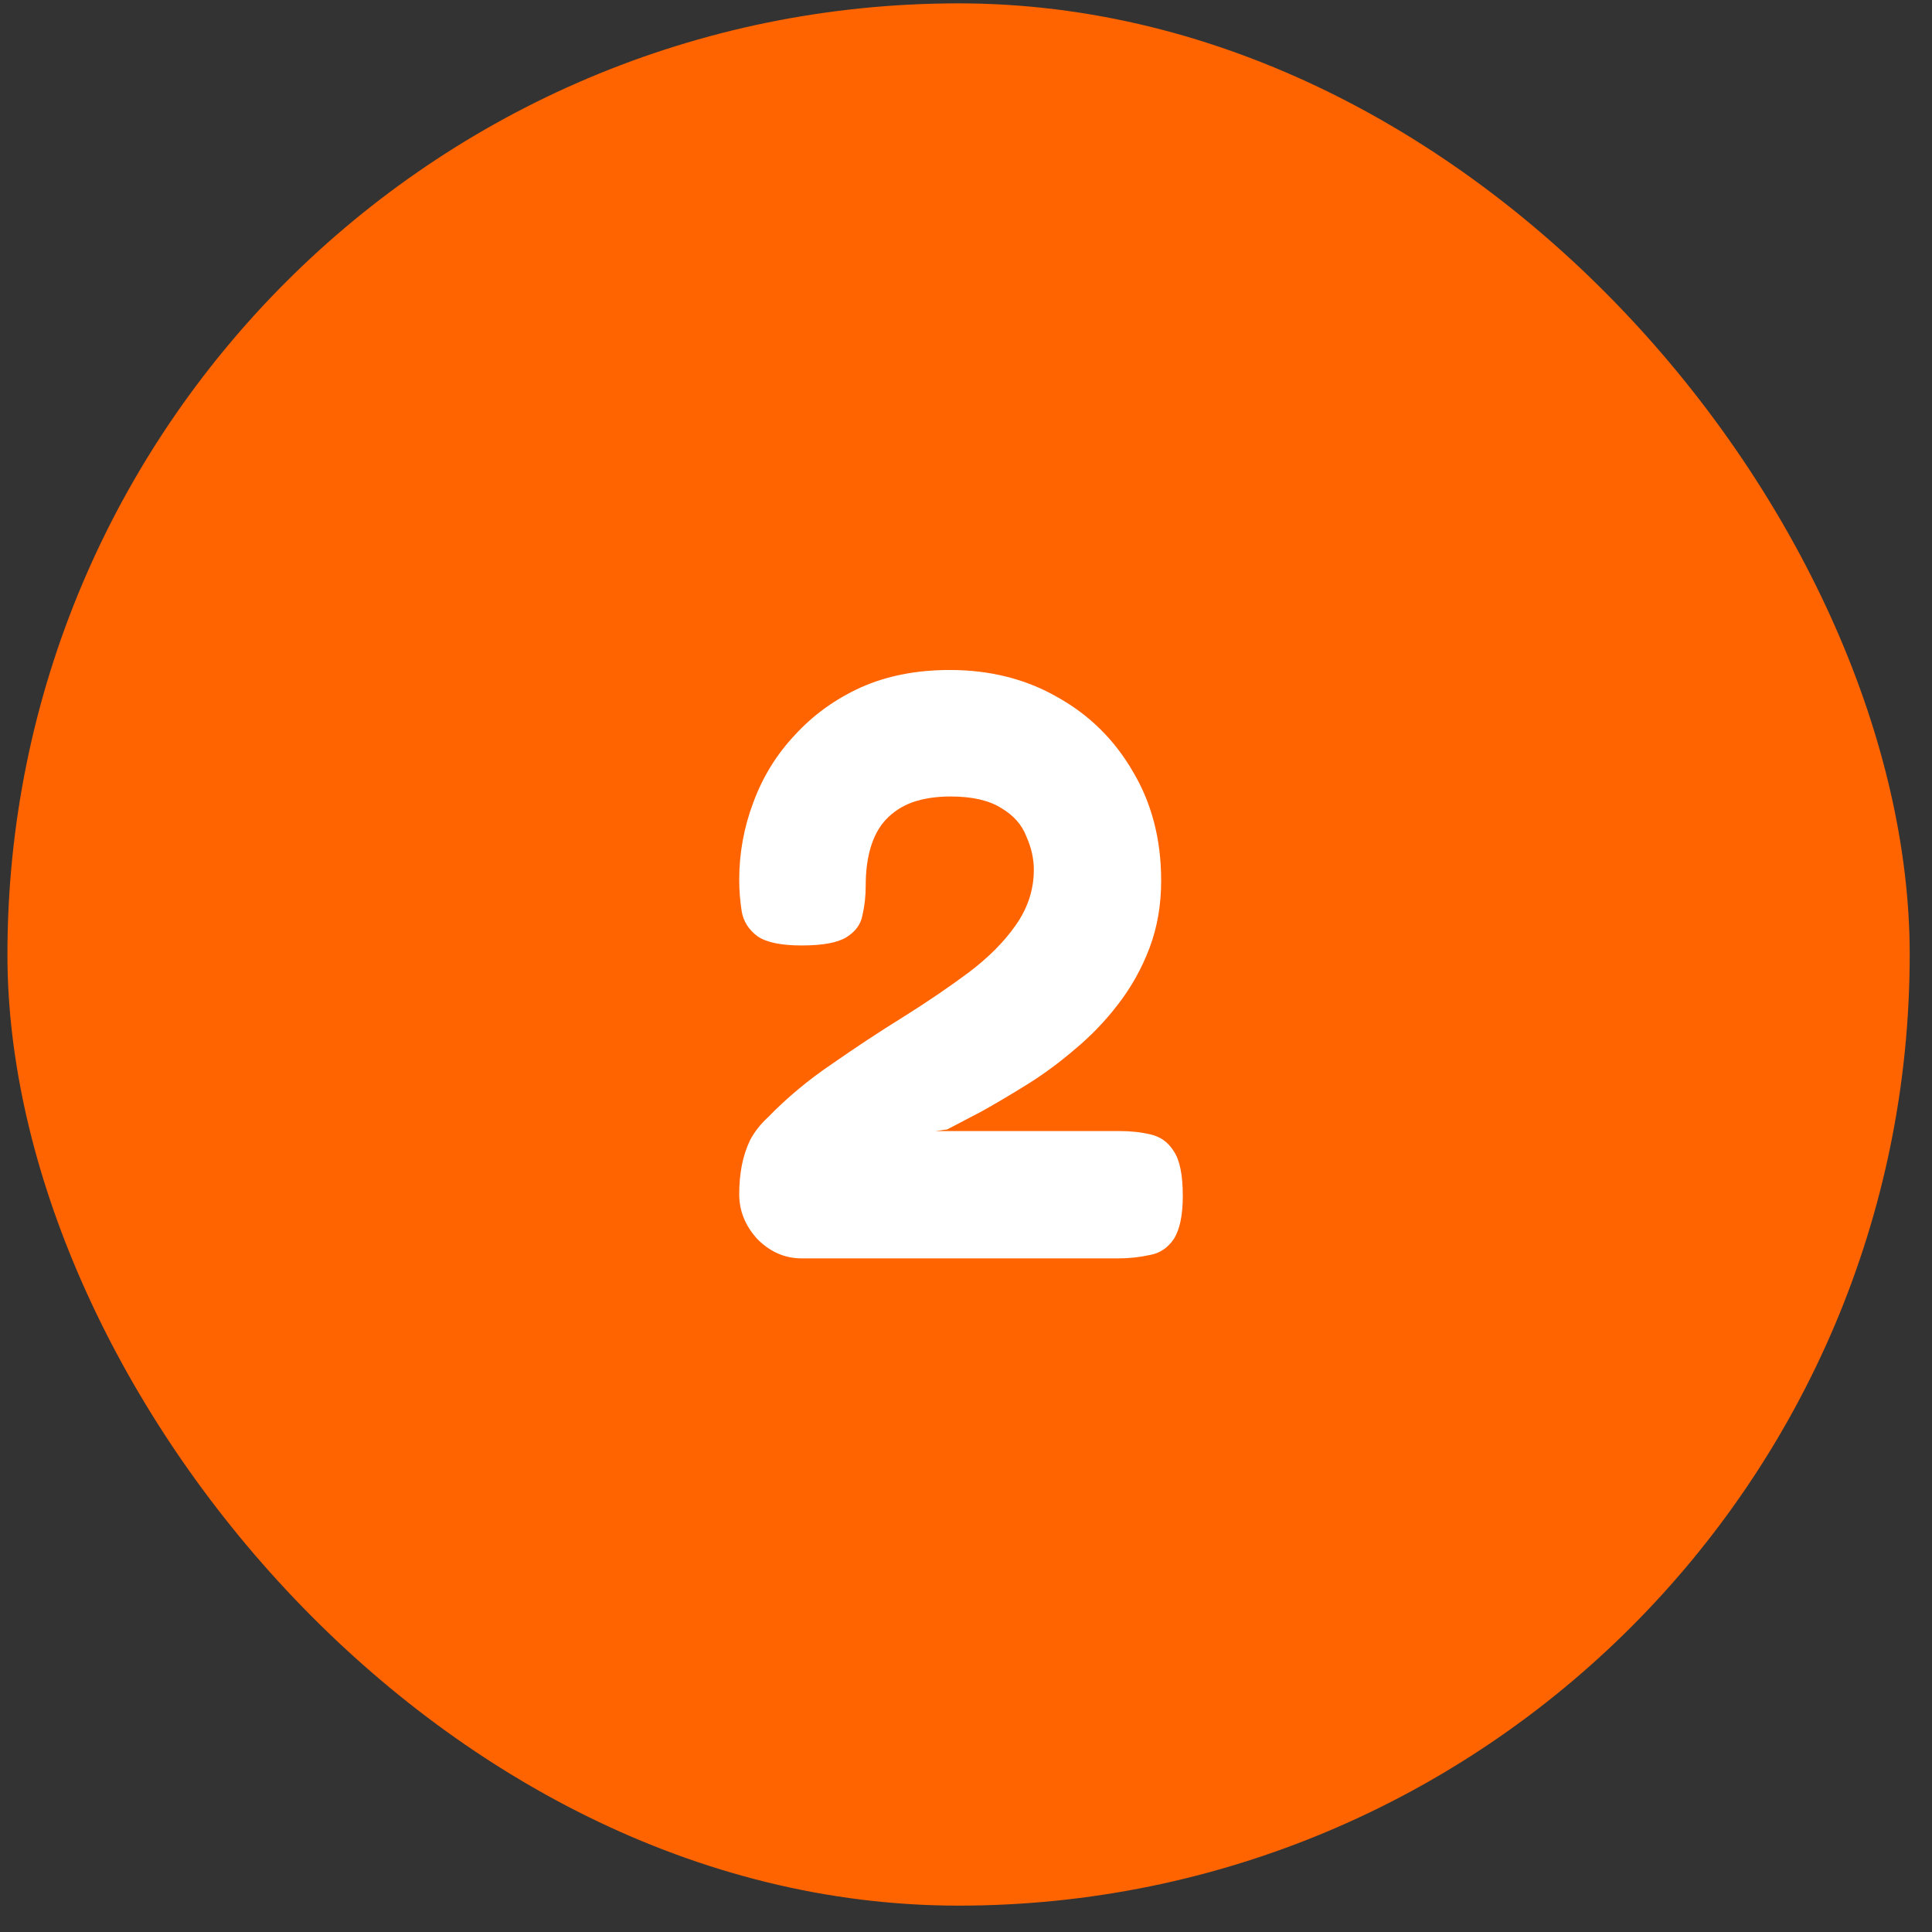
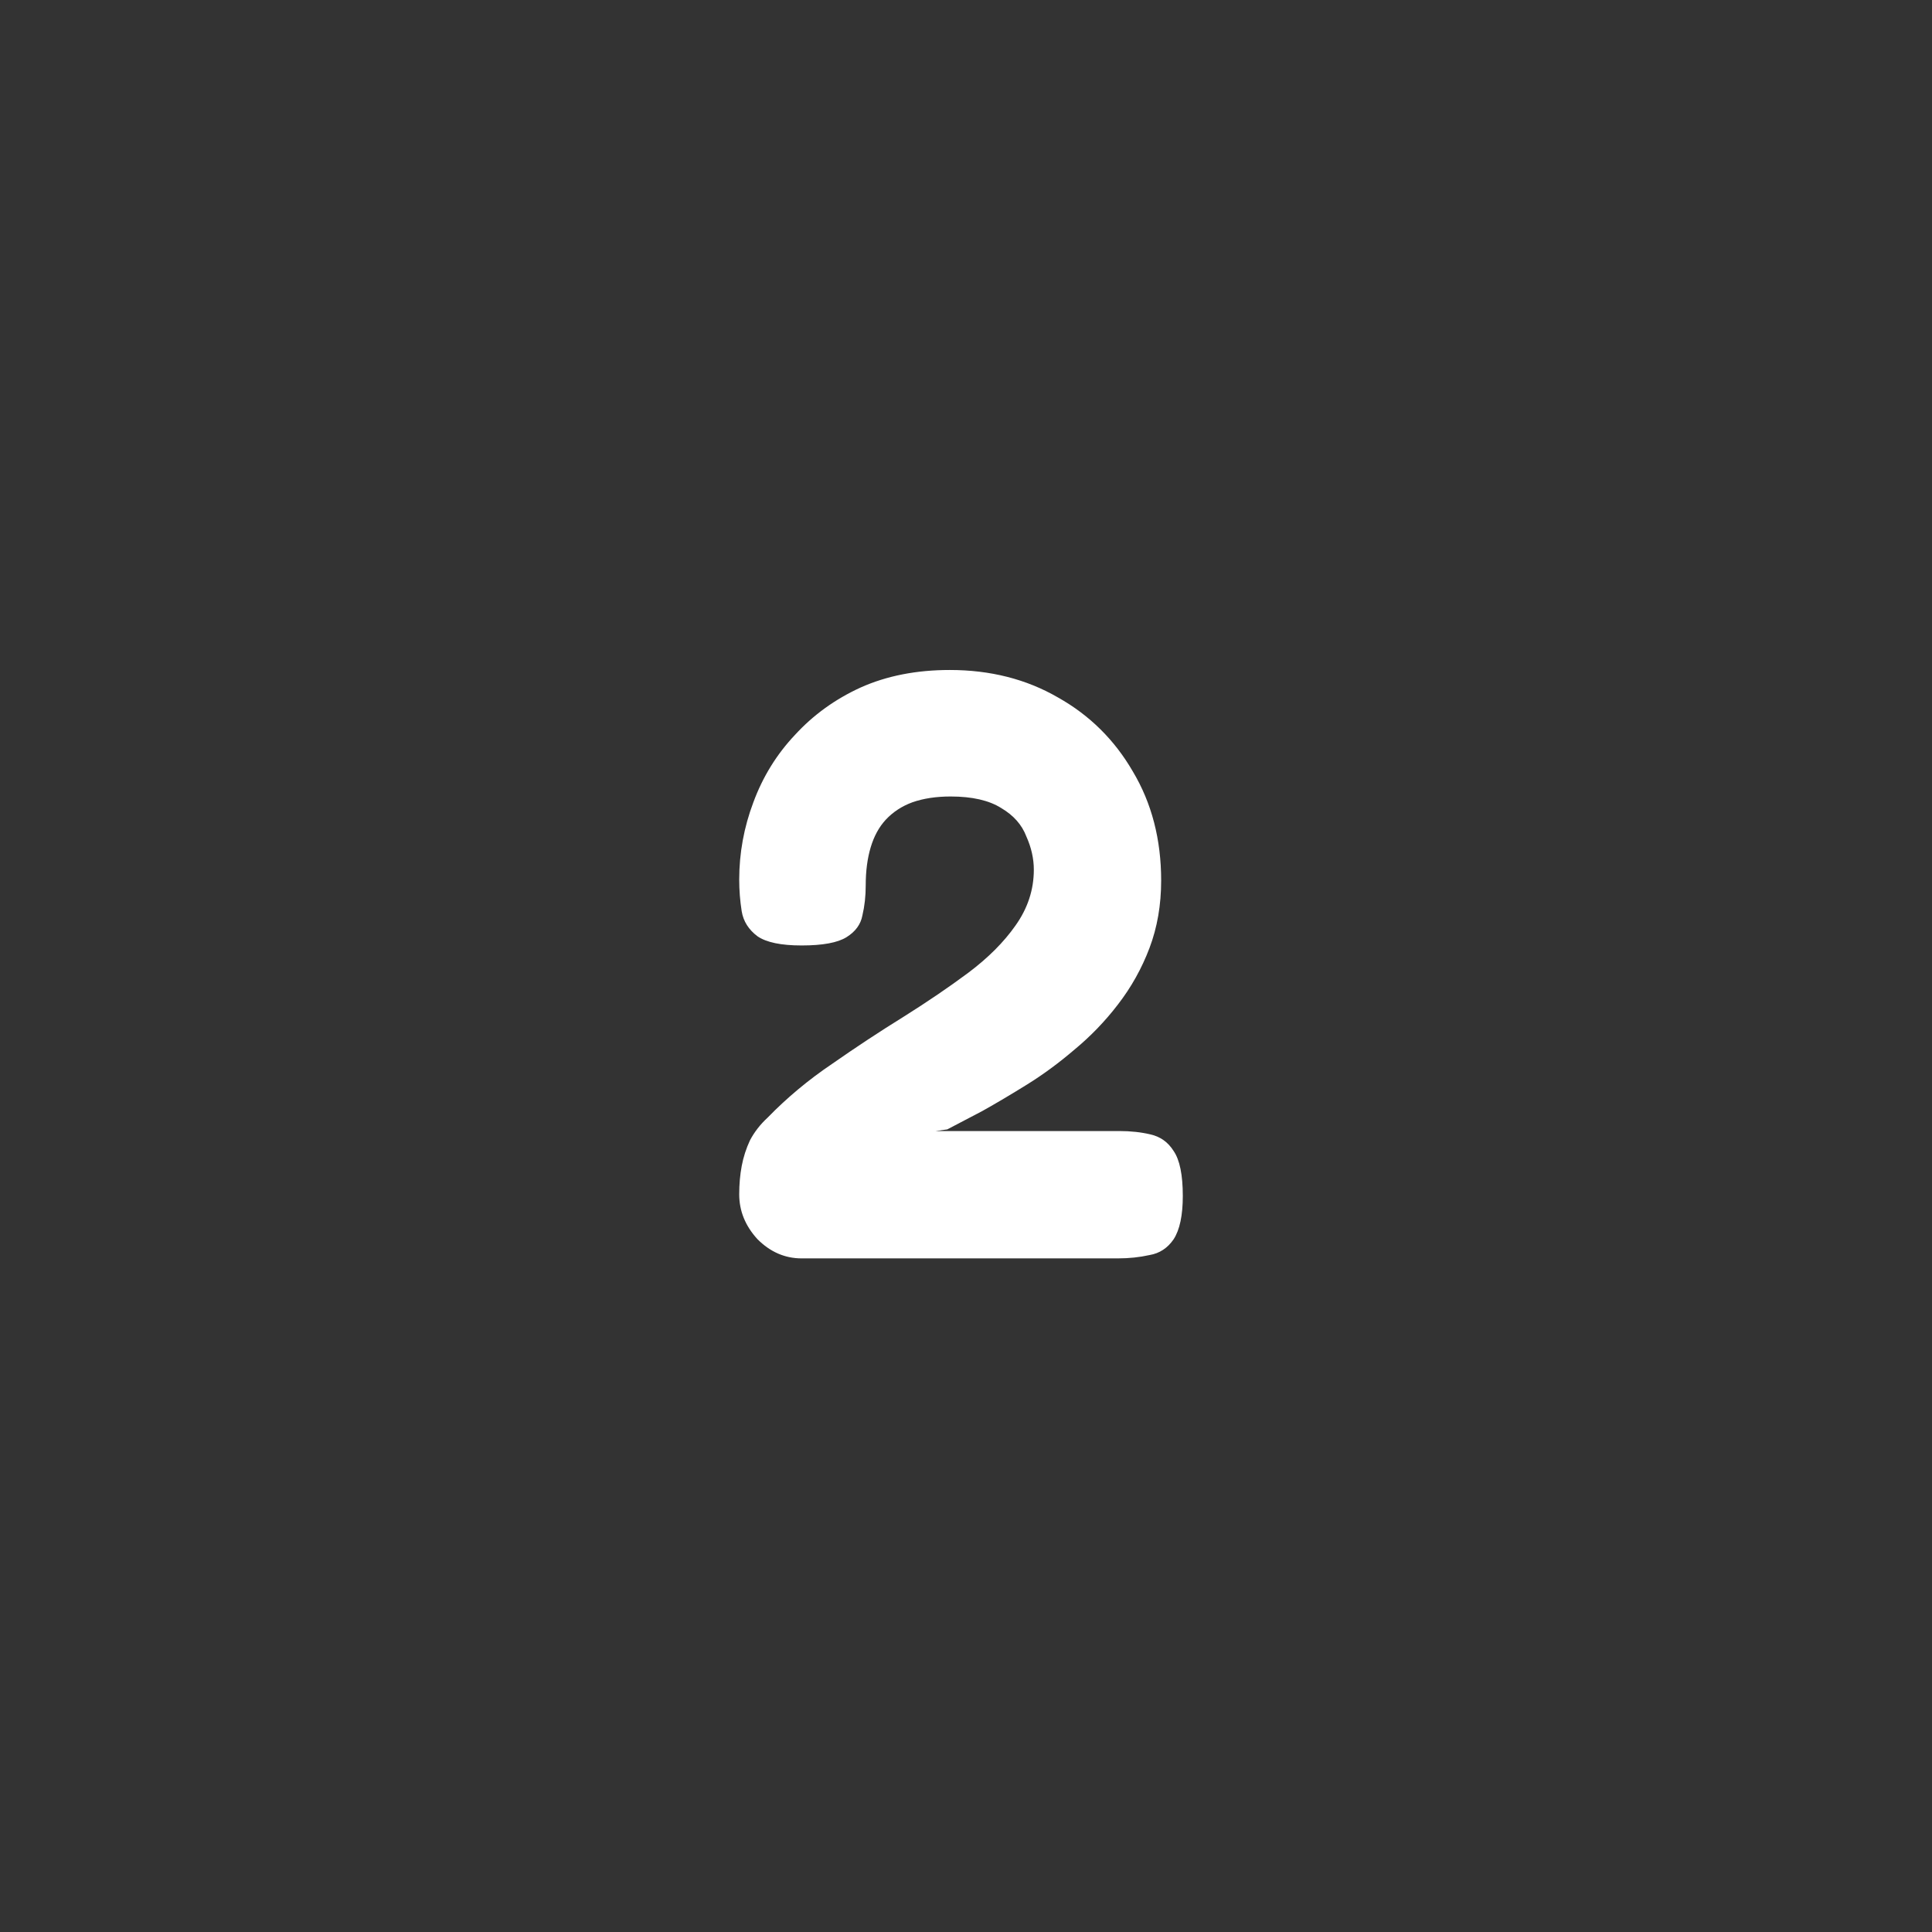
<svg xmlns="http://www.w3.org/2000/svg" width="65" height="65" viewBox="0 0 65 65" fill="none">
  <rect x="0" y="0" width="65" height="65" fill="#333333" stroke="none" />
-   <rect x="0.25" y="0.113" width="64" height="64" rx="32" fill="#FF6400" />
  <path d="M26.97 42.337C26.41 42.337 25.915 42.122 25.486 41.693C25.075 41.245 24.87 40.741 24.87 40.181C24.87 39.845 24.898 39.528 24.954 39.229C25.01 38.93 25.103 38.641 25.234 38.361C25.383 38.081 25.579 37.829 25.822 37.605C26.475 36.933 27.203 36.326 28.006 35.785C28.809 35.225 29.602 34.702 30.386 34.217C31.189 33.713 31.917 33.218 32.57 32.733C33.242 32.229 33.774 31.697 34.166 31.137C34.577 30.558 34.782 29.933 34.782 29.261C34.782 28.888 34.698 28.514 34.53 28.141C34.381 27.749 34.101 27.432 33.69 27.189C33.279 26.928 32.71 26.797 31.982 26.797C31.497 26.797 31.067 26.862 30.694 26.993C30.339 27.124 30.041 27.32 29.798 27.581C29.574 27.824 29.406 28.132 29.294 28.505C29.182 28.878 29.126 29.308 29.126 29.793C29.126 30.148 29.089 30.484 29.014 30.801C28.958 31.1 28.781 31.342 28.482 31.529C28.183 31.716 27.679 31.809 26.97 31.809C26.279 31.809 25.785 31.706 25.486 31.501C25.187 31.277 25.01 30.997 24.954 30.661C24.898 30.306 24.87 29.952 24.87 29.597C24.87 28.701 25.029 27.833 25.346 26.993C25.663 26.134 26.13 25.378 26.746 24.725C27.362 24.053 28.099 23.521 28.958 23.129C29.835 22.737 30.834 22.541 31.954 22.541C33.317 22.541 34.53 22.849 35.594 23.465C36.658 24.062 37.498 24.893 38.114 25.957C38.749 27.021 39.066 28.244 39.066 29.625C39.066 30.446 38.935 31.202 38.674 31.893C38.413 32.584 38.058 33.218 37.61 33.797C37.181 34.357 36.695 34.861 36.154 35.309C35.631 35.757 35.099 36.149 34.558 36.485C34.017 36.821 33.513 37.12 33.046 37.381C32.579 37.624 32.187 37.829 31.87 37.997L31.478 38.053H37.666C38.039 38.053 38.385 38.09 38.702 38.165C39.038 38.24 39.299 38.426 39.486 38.725C39.691 39.024 39.794 39.528 39.794 40.237C39.794 40.89 39.691 41.376 39.486 41.693C39.281 41.992 39.01 42.169 38.674 42.225C38.338 42.3 37.983 42.337 37.61 42.337H26.97Z" fill="white" />
</svg>